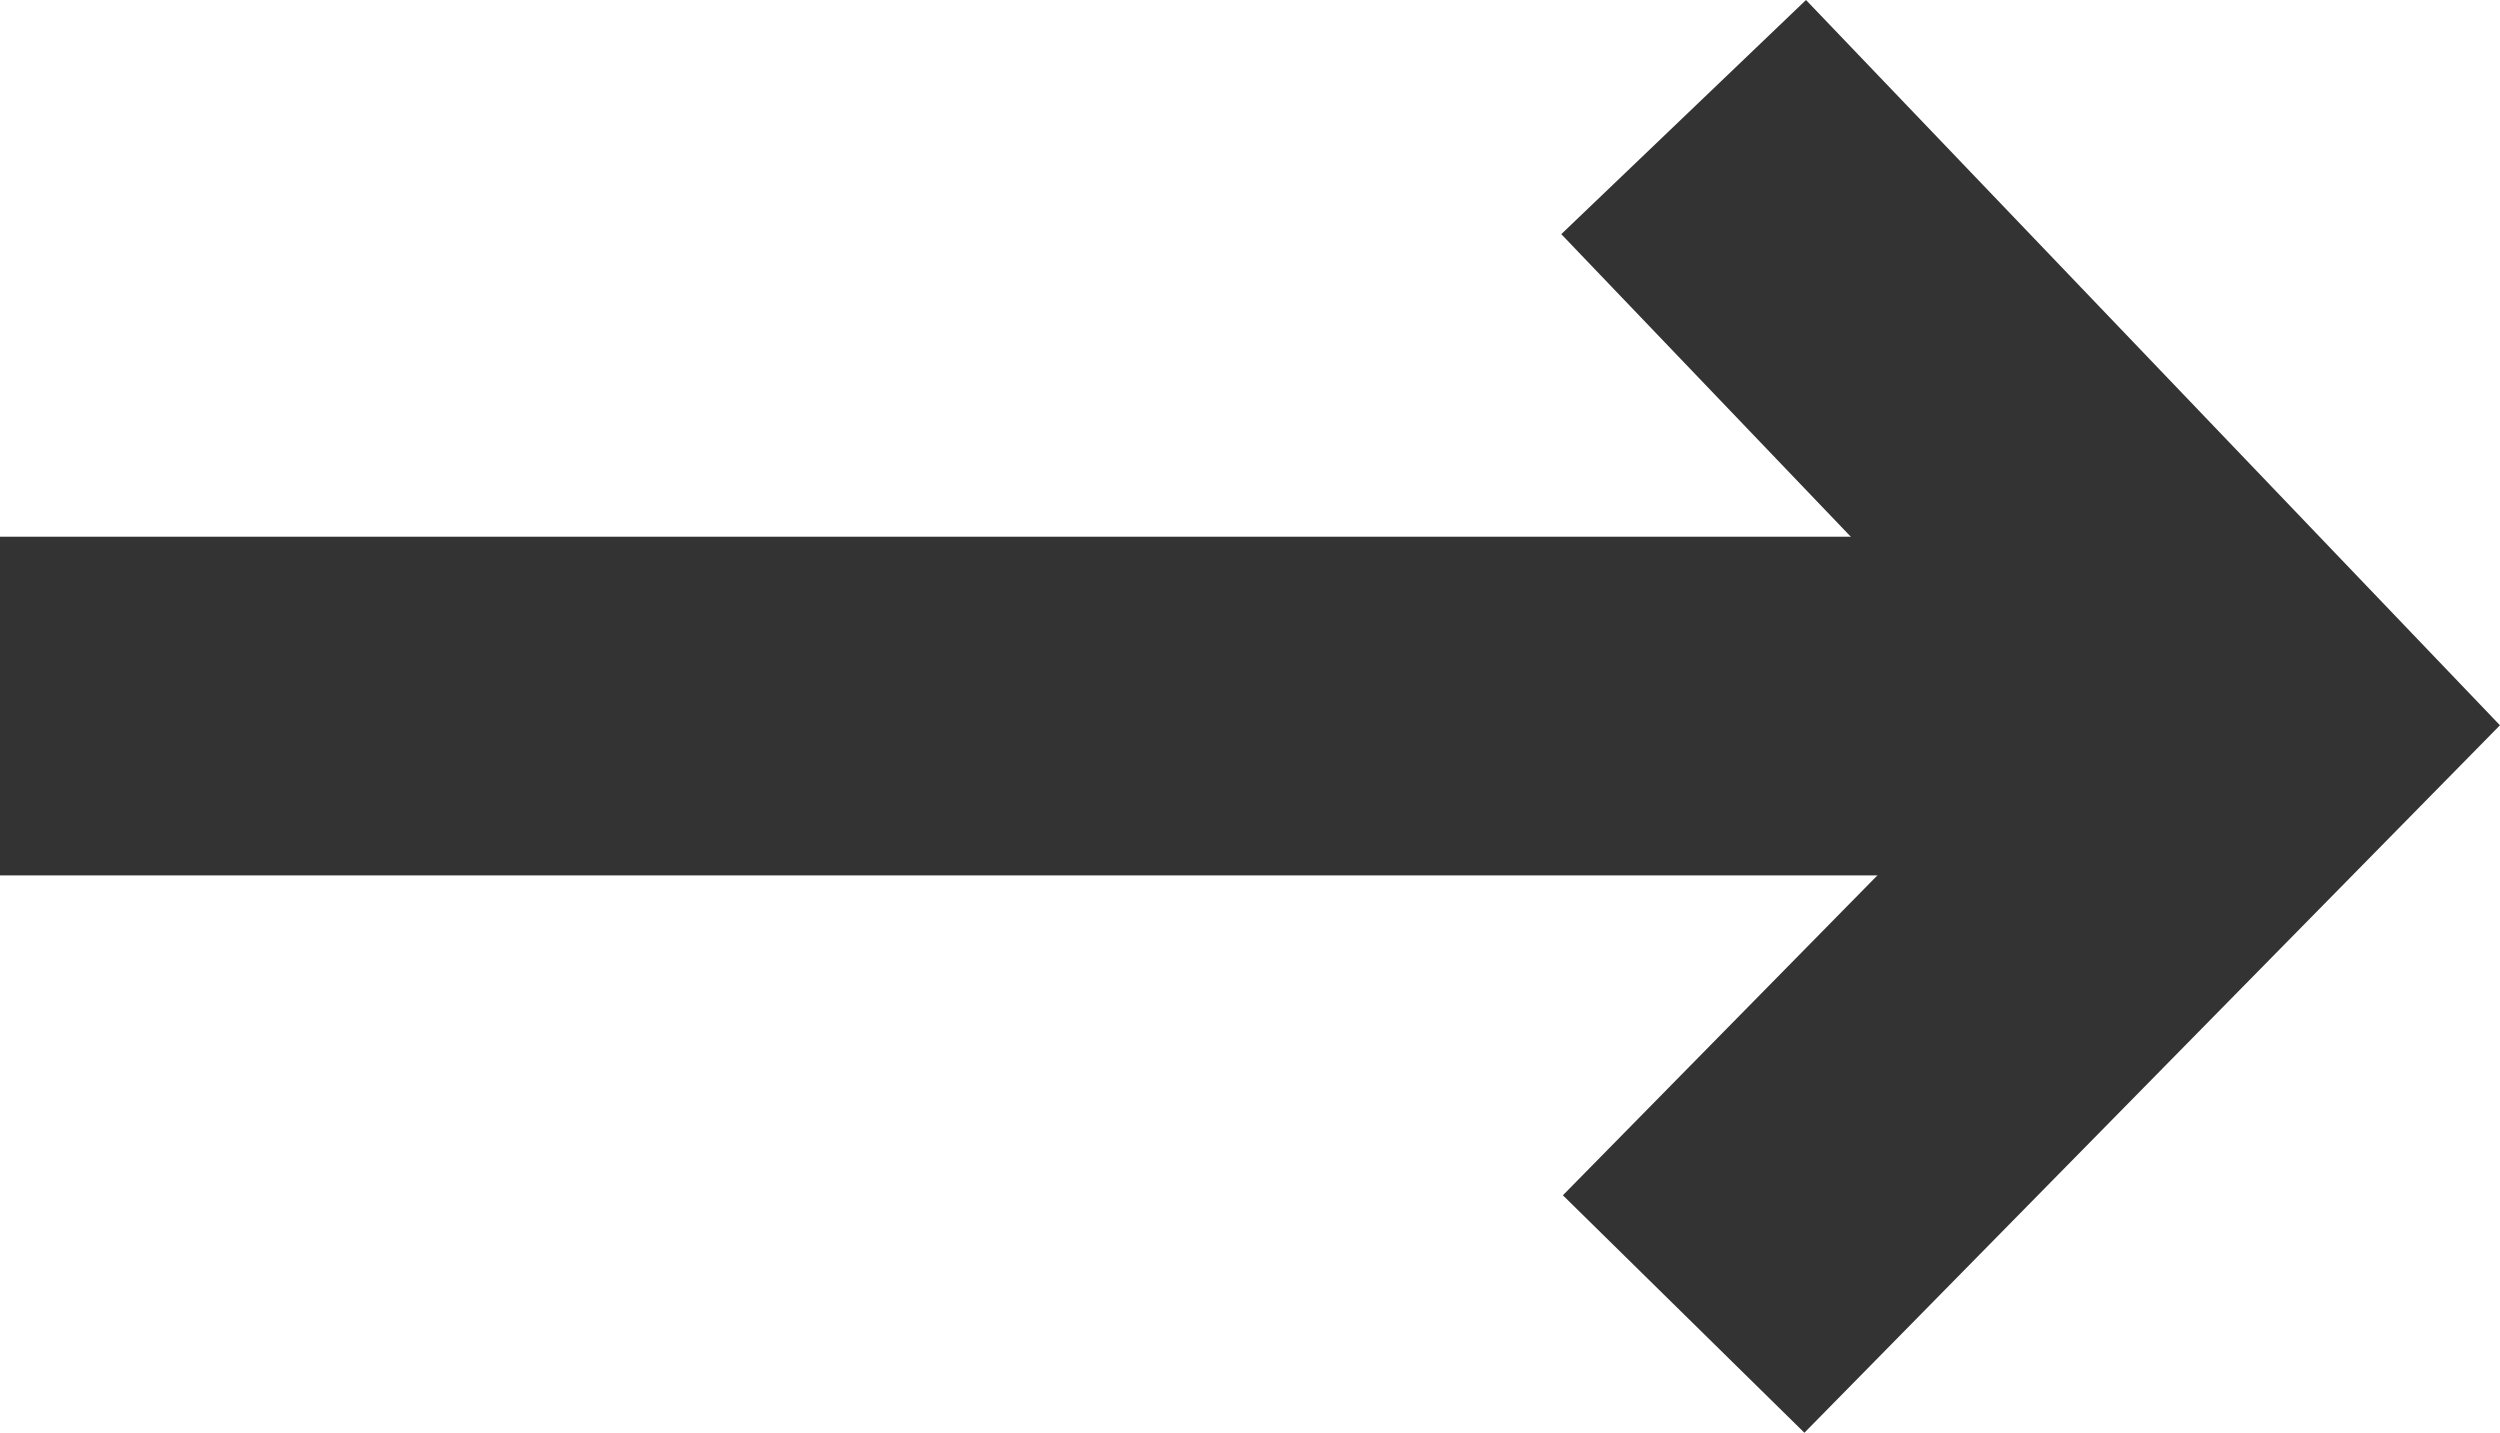
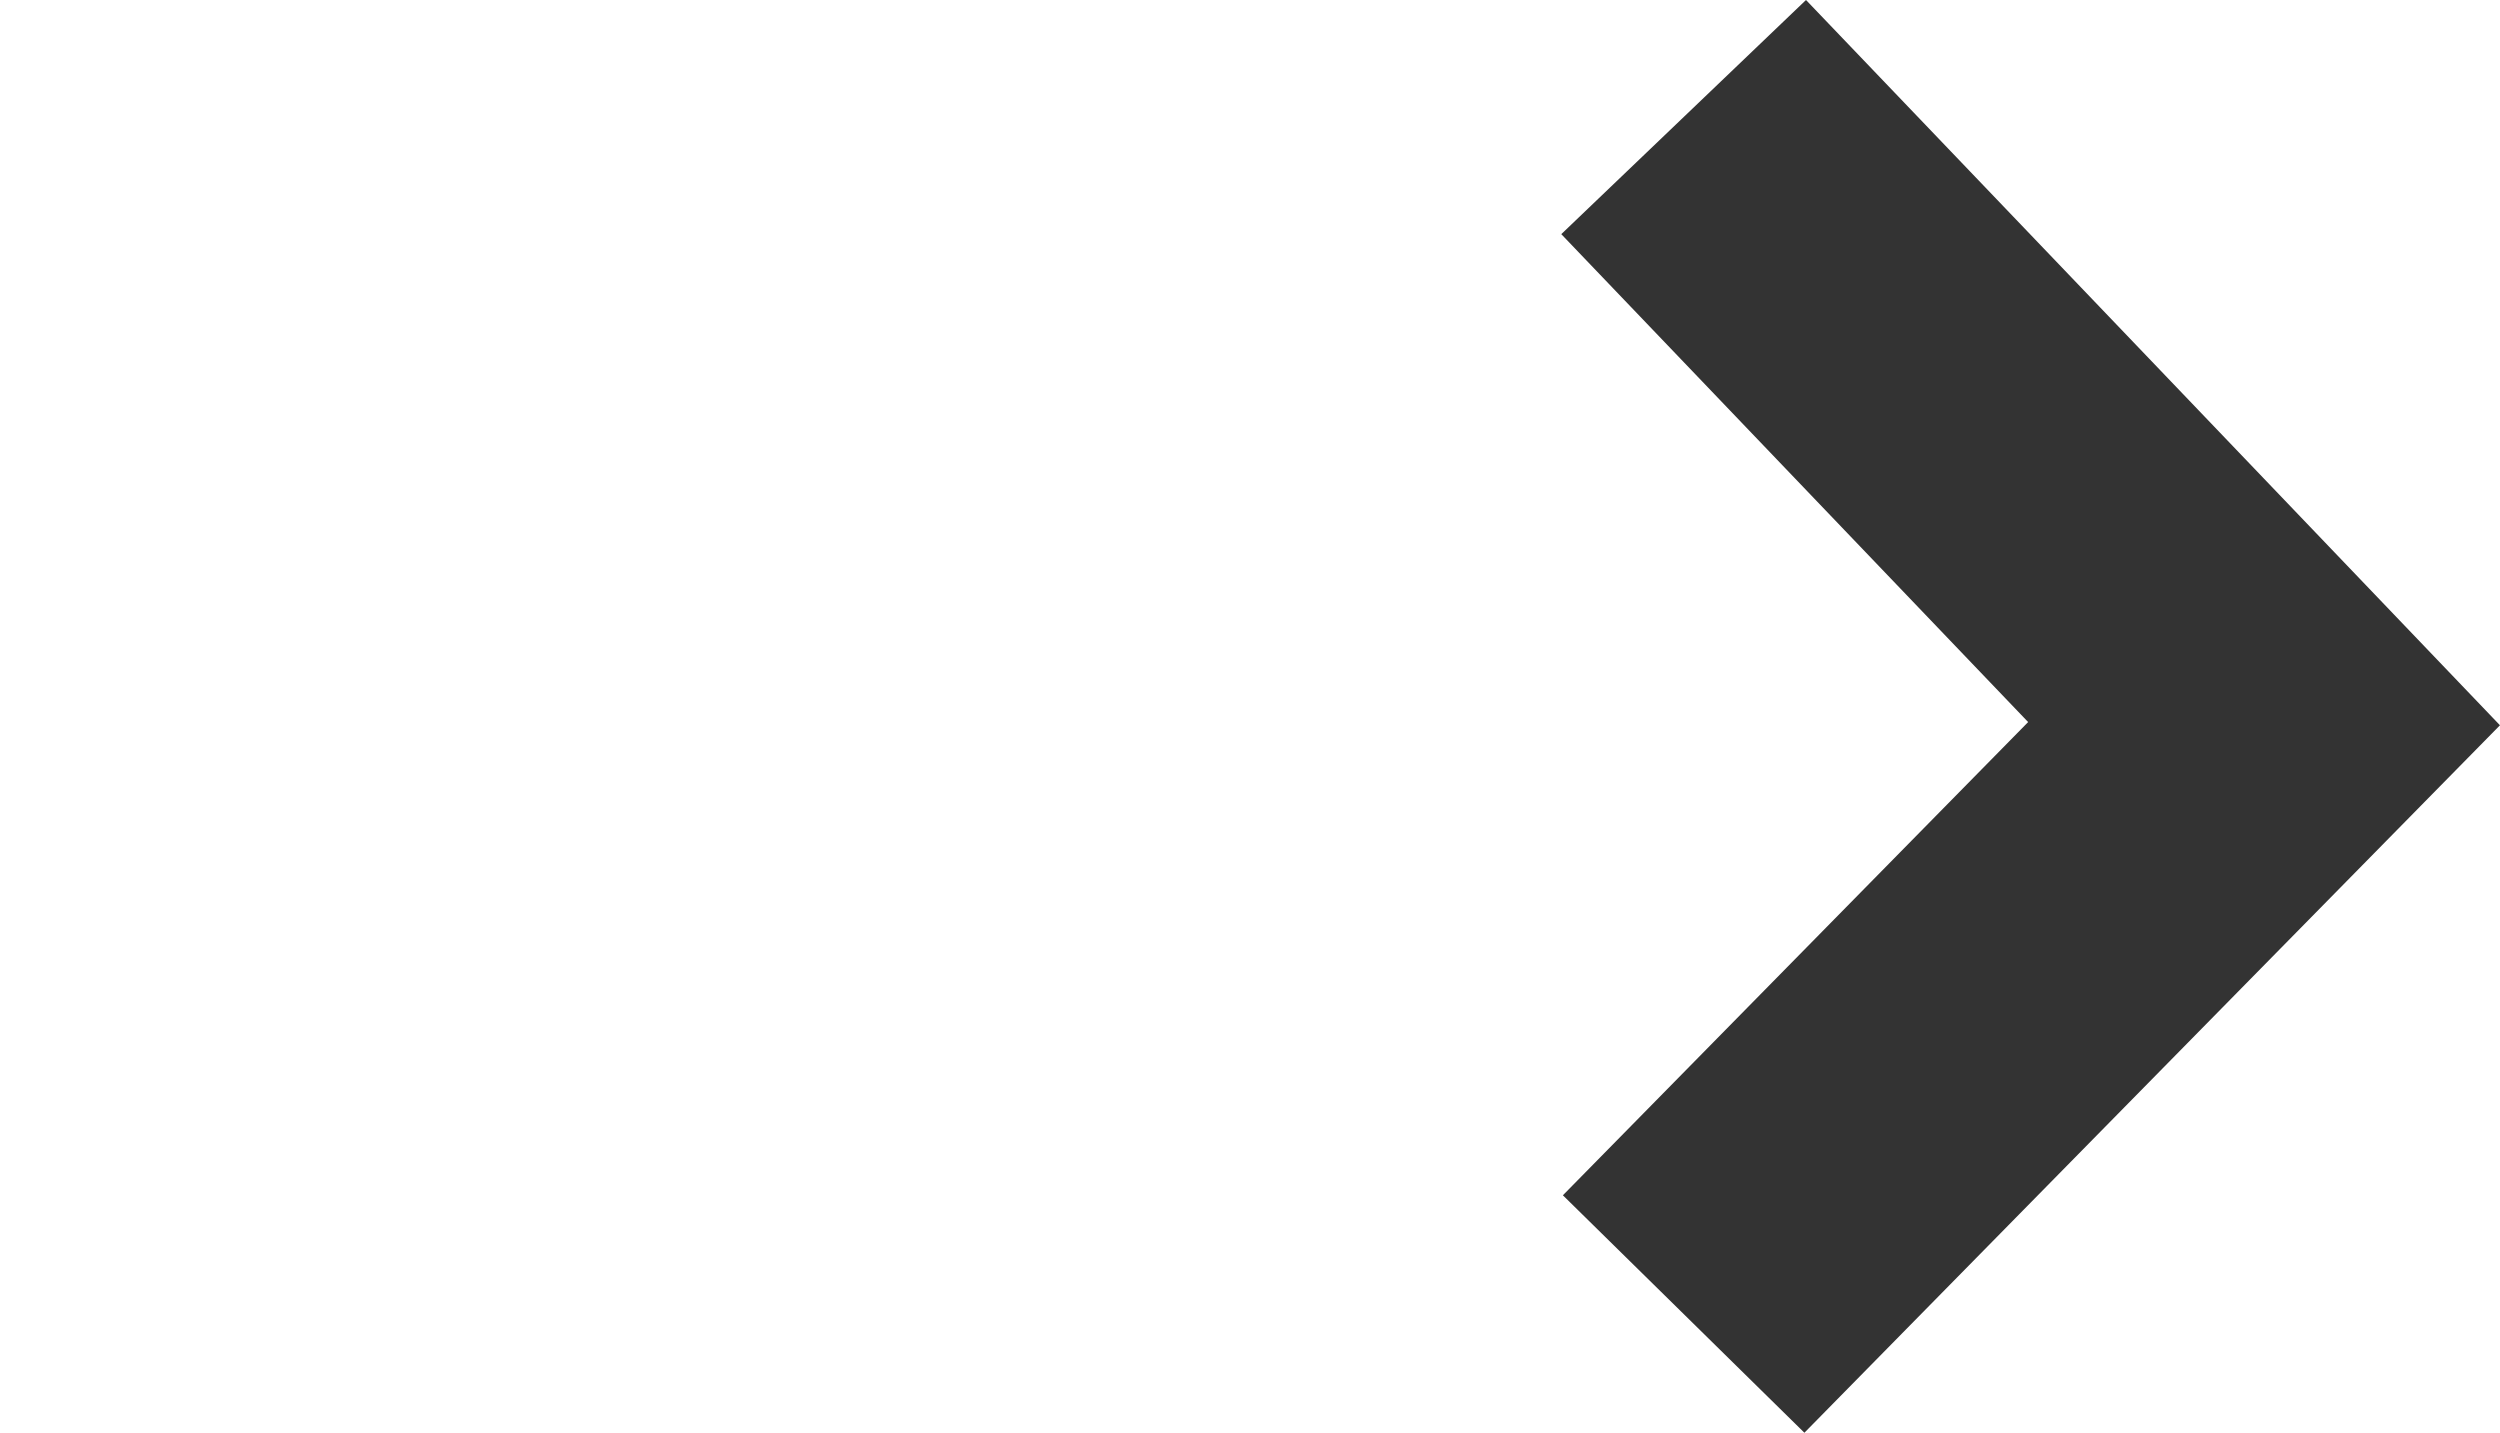
<svg xmlns="http://www.w3.org/2000/svg" width="22.144" height="12.691" viewBox="0 0 22.144 12.691">
  <g id="グループ_208" data-name="グループ 208" transform="translate(-443.252 -10165.559)">
-     <path id="パス_708" data-name="パス 708" d="M453.061,10275.554H473.2" transform="translate(-9.809 -103.741)" fill="none" stroke="#333" stroke-width="3" />
    <path id="パス_709" data-name="パス 709" d="M477,10267.18l5.141,5.373-5.141,5.229" transform="translate(-18.835 -100.584)" fill="none" stroke="#333" stroke-width="3" />
  </g>
</svg>